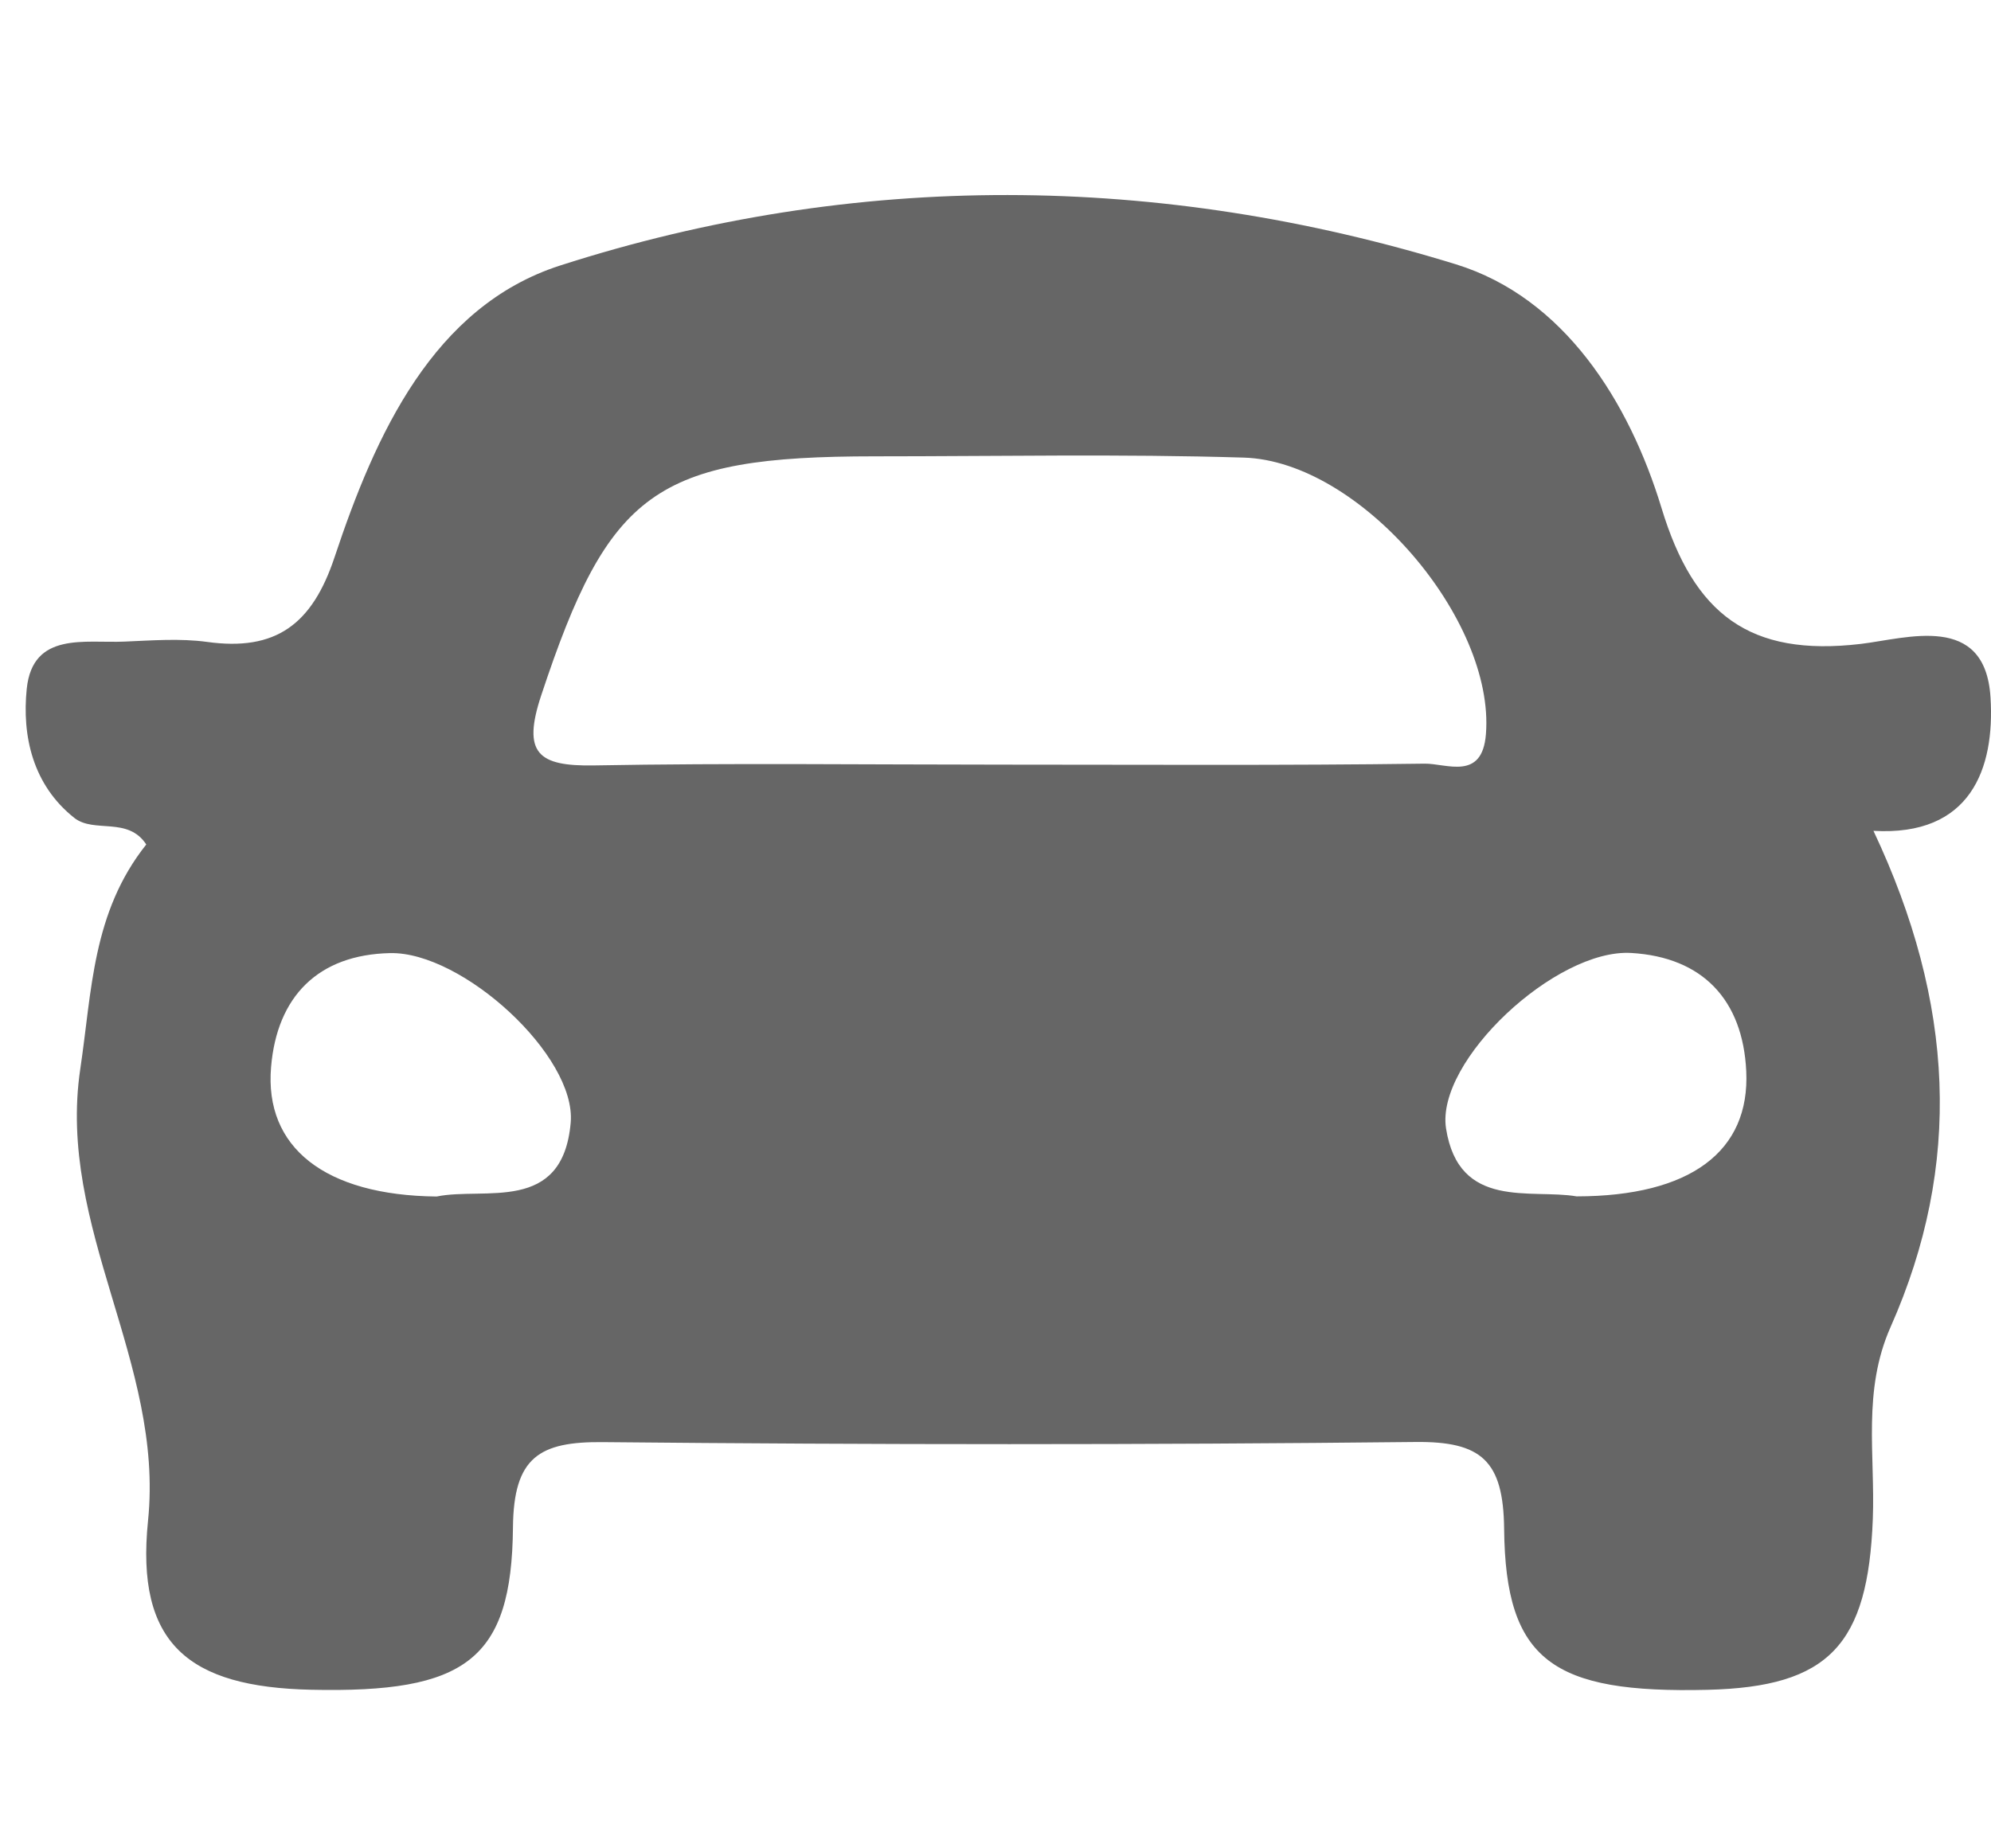
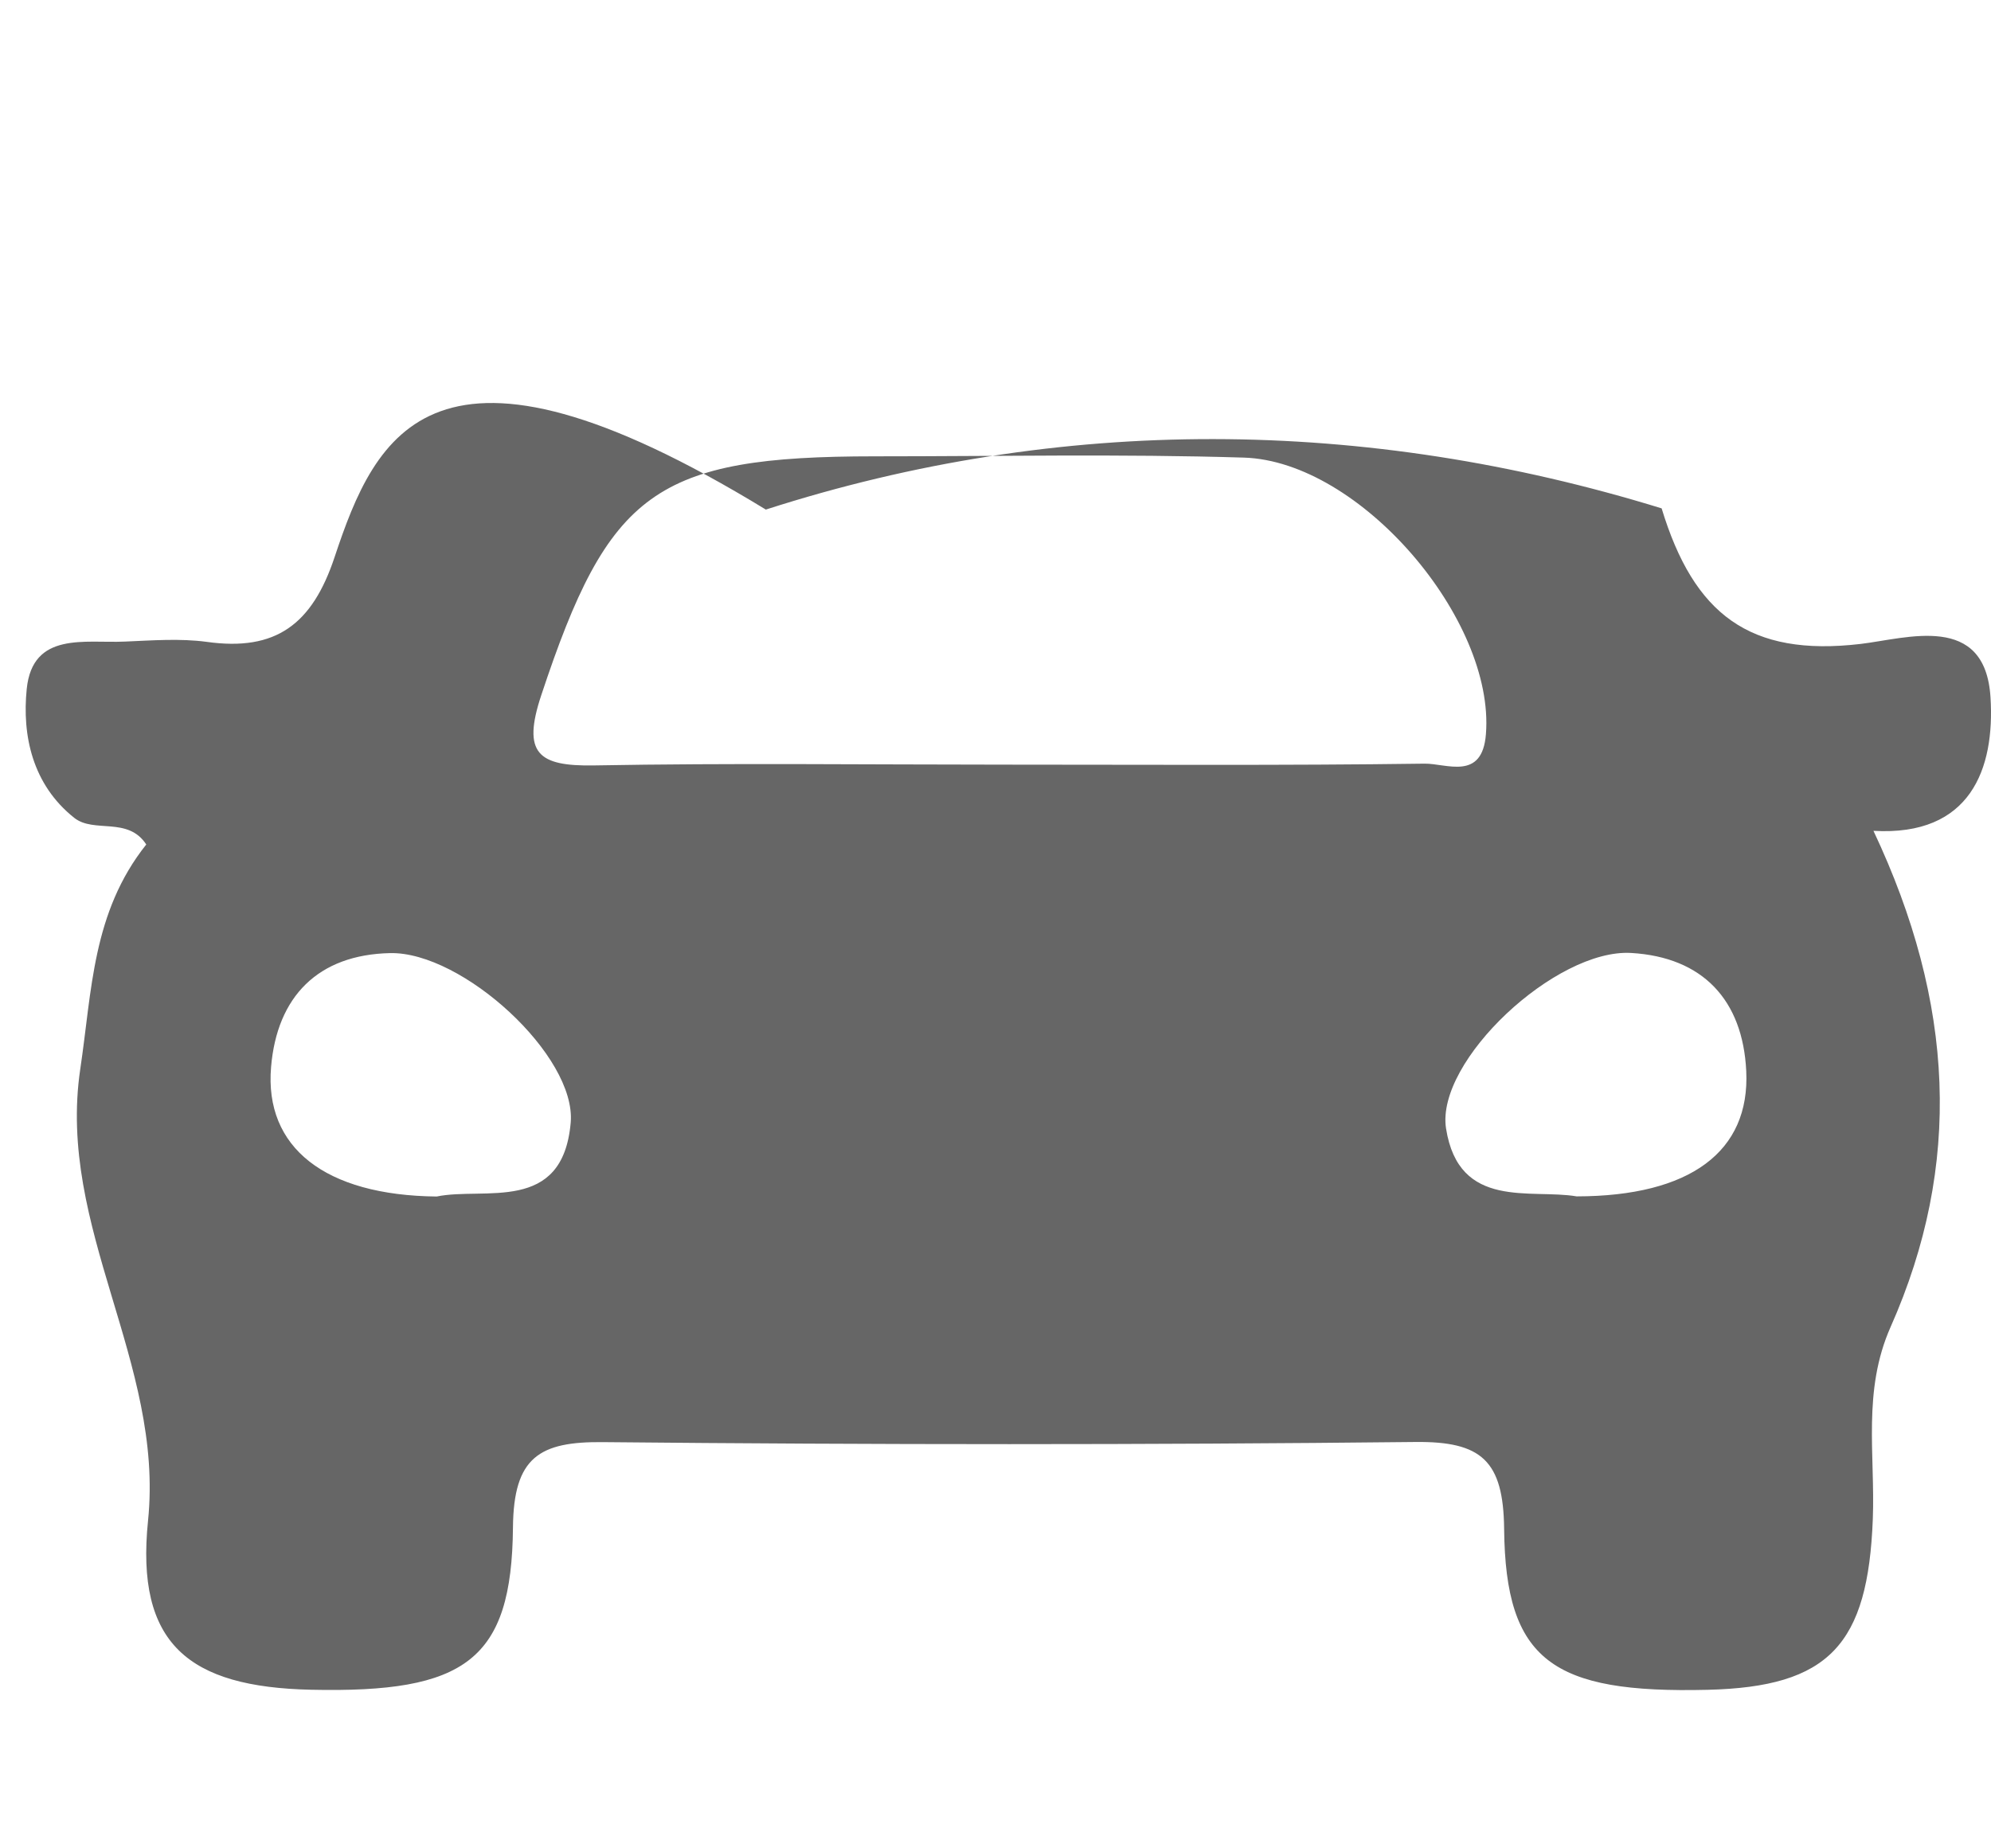
<svg xmlns="http://www.w3.org/2000/svg" version="1.1" id="圖層_1" x="0px" y="0px" width="28px" height="26px" viewBox="0 0 28 26" enable-background="new 0 0 28 26" xml:space="preserve">
-   <path fill-rule="evenodd" clip-rule="evenodd" fill="#666666" d="M27.993,9.81c-0.074-1.199-1.18-0.828-1.827-0.752  c-1.562,0.184-2.345-0.418-2.798-1.907c-0.457-1.506-1.374-2.964-2.893-3.433c-4.167-1.284-8.445-1.32-12.598,0.017  C6.092,4.31,5.279,6.113,4.706,7.835c-0.315,0.949-0.827,1.33-1.798,1.194C2.53,8.978,2.138,9.009,1.753,9.025  C1.197,9.05,0.459,8.88,0.376,9.69c-0.067,0.656,0.08,1.348,0.669,1.815c0.278,0.22,0.753-0.023,1.012,0.374  c-0.761,0.957-0.763,2.055-0.928,3.158c-0.333,2.239,1.181,4.126,0.953,6.353c-0.178,1.735,0.571,2.341,2.292,2.379  c2.171,0.048,2.823-0.413,2.84-2.284c0.009-0.988,0.371-1.209,1.27-1.199c3.807,0.037,7.616,0.039,11.422-0.002  c0.928-0.01,1.237,0.262,1.247,1.223c0.019,1.853,0.68,2.316,2.862,2.263c1.71-0.041,2.256-0.634,2.323-2.405  c0.034-0.899-0.148-1.801,0.25-2.699c1.011-2.279,0.901-4.558-0.241-6.979C27.715,11.767,28.056,10.811,27.993,9.81z M6.141,16.831  c-1.572-0.016-2.424-0.69-2.329-1.82c0.083-0.994,0.662-1.582,1.674-1.604c1.017-0.022,2.621,1.446,2.54,2.384  C7.914,17.08,6.81,16.692,6.141,16.831z M14.121,10.756c-1.923,0-3.847-0.024-5.769,0.011C7.57,10.78,7.34,10.599,7.611,9.782  c0.95-2.868,1.602-3.363,4.691-3.363c1.731,0,3.463-0.035,5.191,0.018c1.637,0.051,3.532,2.279,3.404,3.889  c-0.051,0.663-0.555,0.412-0.863,0.416C18.063,10.769,16.092,10.756,14.121,10.756z M22.173,16.829  c-0.646-0.11-1.656,0.196-1.837-0.956c-0.147-0.948,1.544-2.53,2.604-2.468c1.007,0.059,1.57,0.662,1.618,1.662  C24.612,16.198,23.771,16.827,22.173,16.829z" />
+   <path fill-rule="evenodd" clip-rule="evenodd" fill="#666666" d="M27.993,9.81c-0.074-1.199-1.18-0.828-1.827-0.752  c-1.562,0.184-2.345-0.418-2.798-1.907c-4.167-1.284-8.445-1.32-12.598,0.017  C6.092,4.31,5.279,6.113,4.706,7.835c-0.315,0.949-0.827,1.33-1.798,1.194C2.53,8.978,2.138,9.009,1.753,9.025  C1.197,9.05,0.459,8.88,0.376,9.69c-0.067,0.656,0.08,1.348,0.669,1.815c0.278,0.22,0.753-0.023,1.012,0.374  c-0.761,0.957-0.763,2.055-0.928,3.158c-0.333,2.239,1.181,4.126,0.953,6.353c-0.178,1.735,0.571,2.341,2.292,2.379  c2.171,0.048,2.823-0.413,2.84-2.284c0.009-0.988,0.371-1.209,1.27-1.199c3.807,0.037,7.616,0.039,11.422-0.002  c0.928-0.01,1.237,0.262,1.247,1.223c0.019,1.853,0.68,2.316,2.862,2.263c1.71-0.041,2.256-0.634,2.323-2.405  c0.034-0.899-0.148-1.801,0.25-2.699c1.011-2.279,0.901-4.558-0.241-6.979C27.715,11.767,28.056,10.811,27.993,9.81z M6.141,16.831  c-1.572-0.016-2.424-0.69-2.329-1.82c0.083-0.994,0.662-1.582,1.674-1.604c1.017-0.022,2.621,1.446,2.54,2.384  C7.914,17.08,6.81,16.692,6.141,16.831z M14.121,10.756c-1.923,0-3.847-0.024-5.769,0.011C7.57,10.78,7.34,10.599,7.611,9.782  c0.95-2.868,1.602-3.363,4.691-3.363c1.731,0,3.463-0.035,5.191,0.018c1.637,0.051,3.532,2.279,3.404,3.889  c-0.051,0.663-0.555,0.412-0.863,0.416C18.063,10.769,16.092,10.756,14.121,10.756z M22.173,16.829  c-0.646-0.11-1.656,0.196-1.837-0.956c-0.147-0.948,1.544-2.53,2.604-2.468c1.007,0.059,1.57,0.662,1.618,1.662  C24.612,16.198,23.771,16.827,22.173,16.829z" />
</svg>